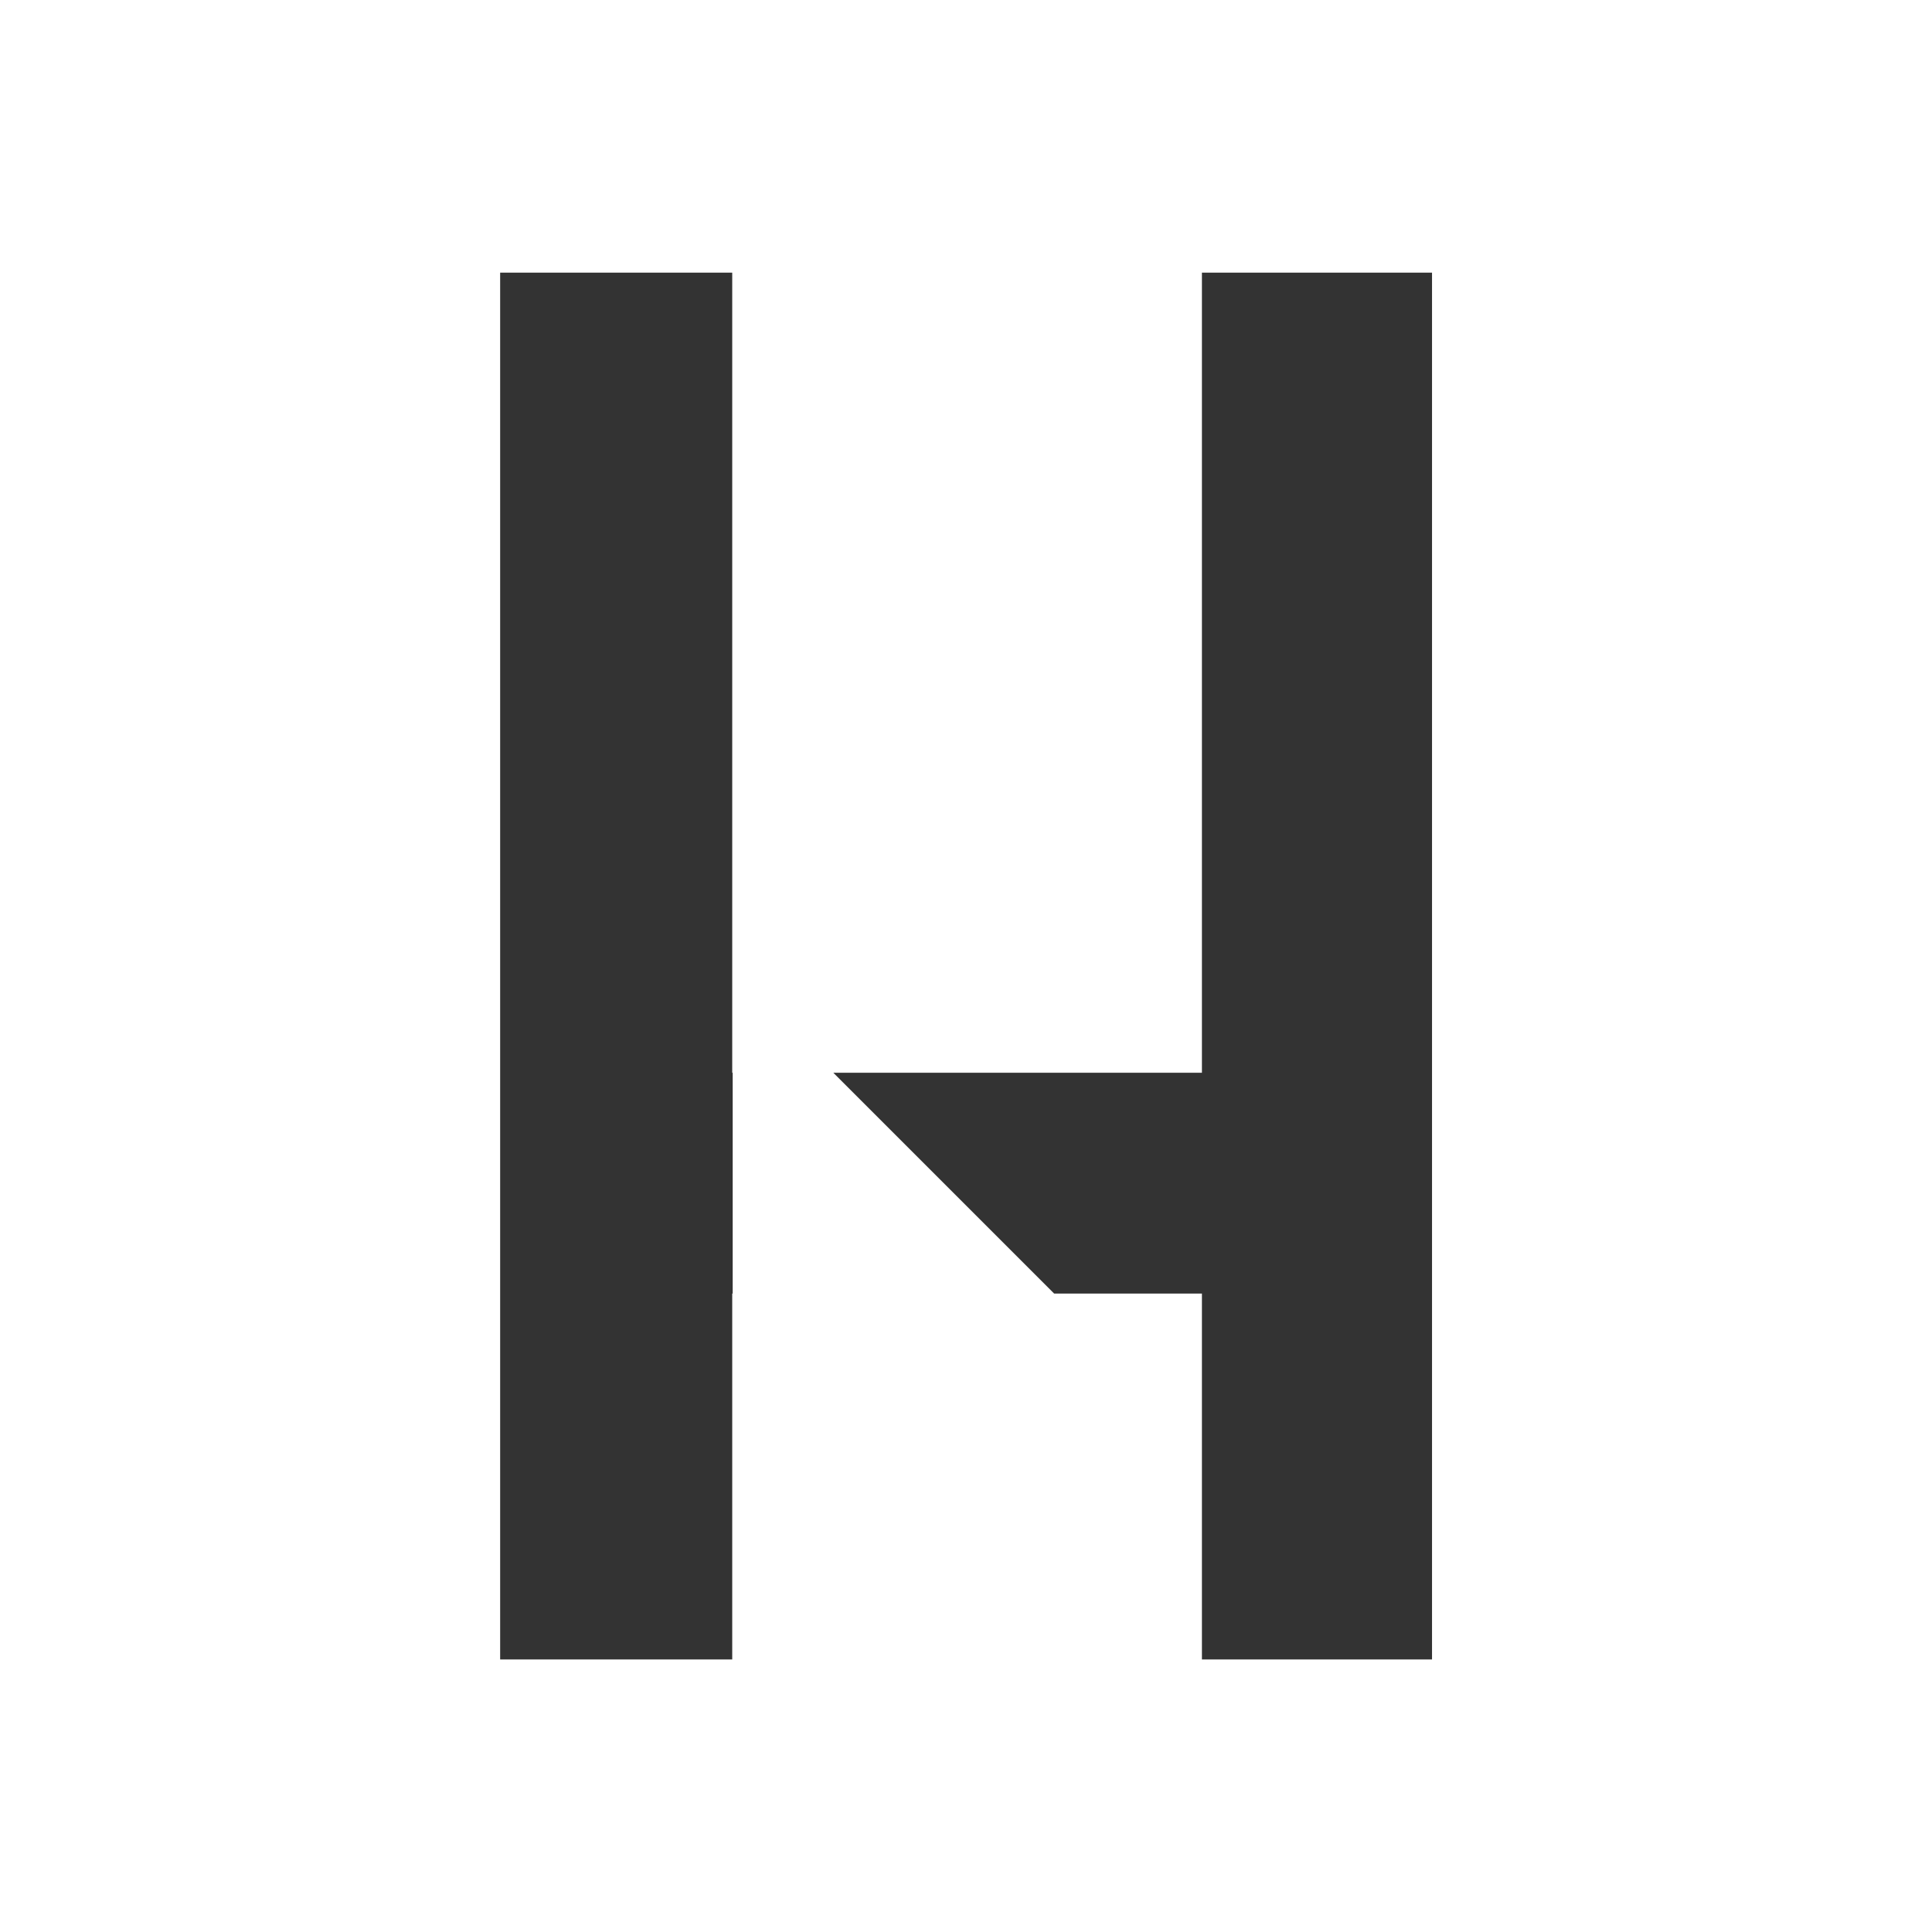
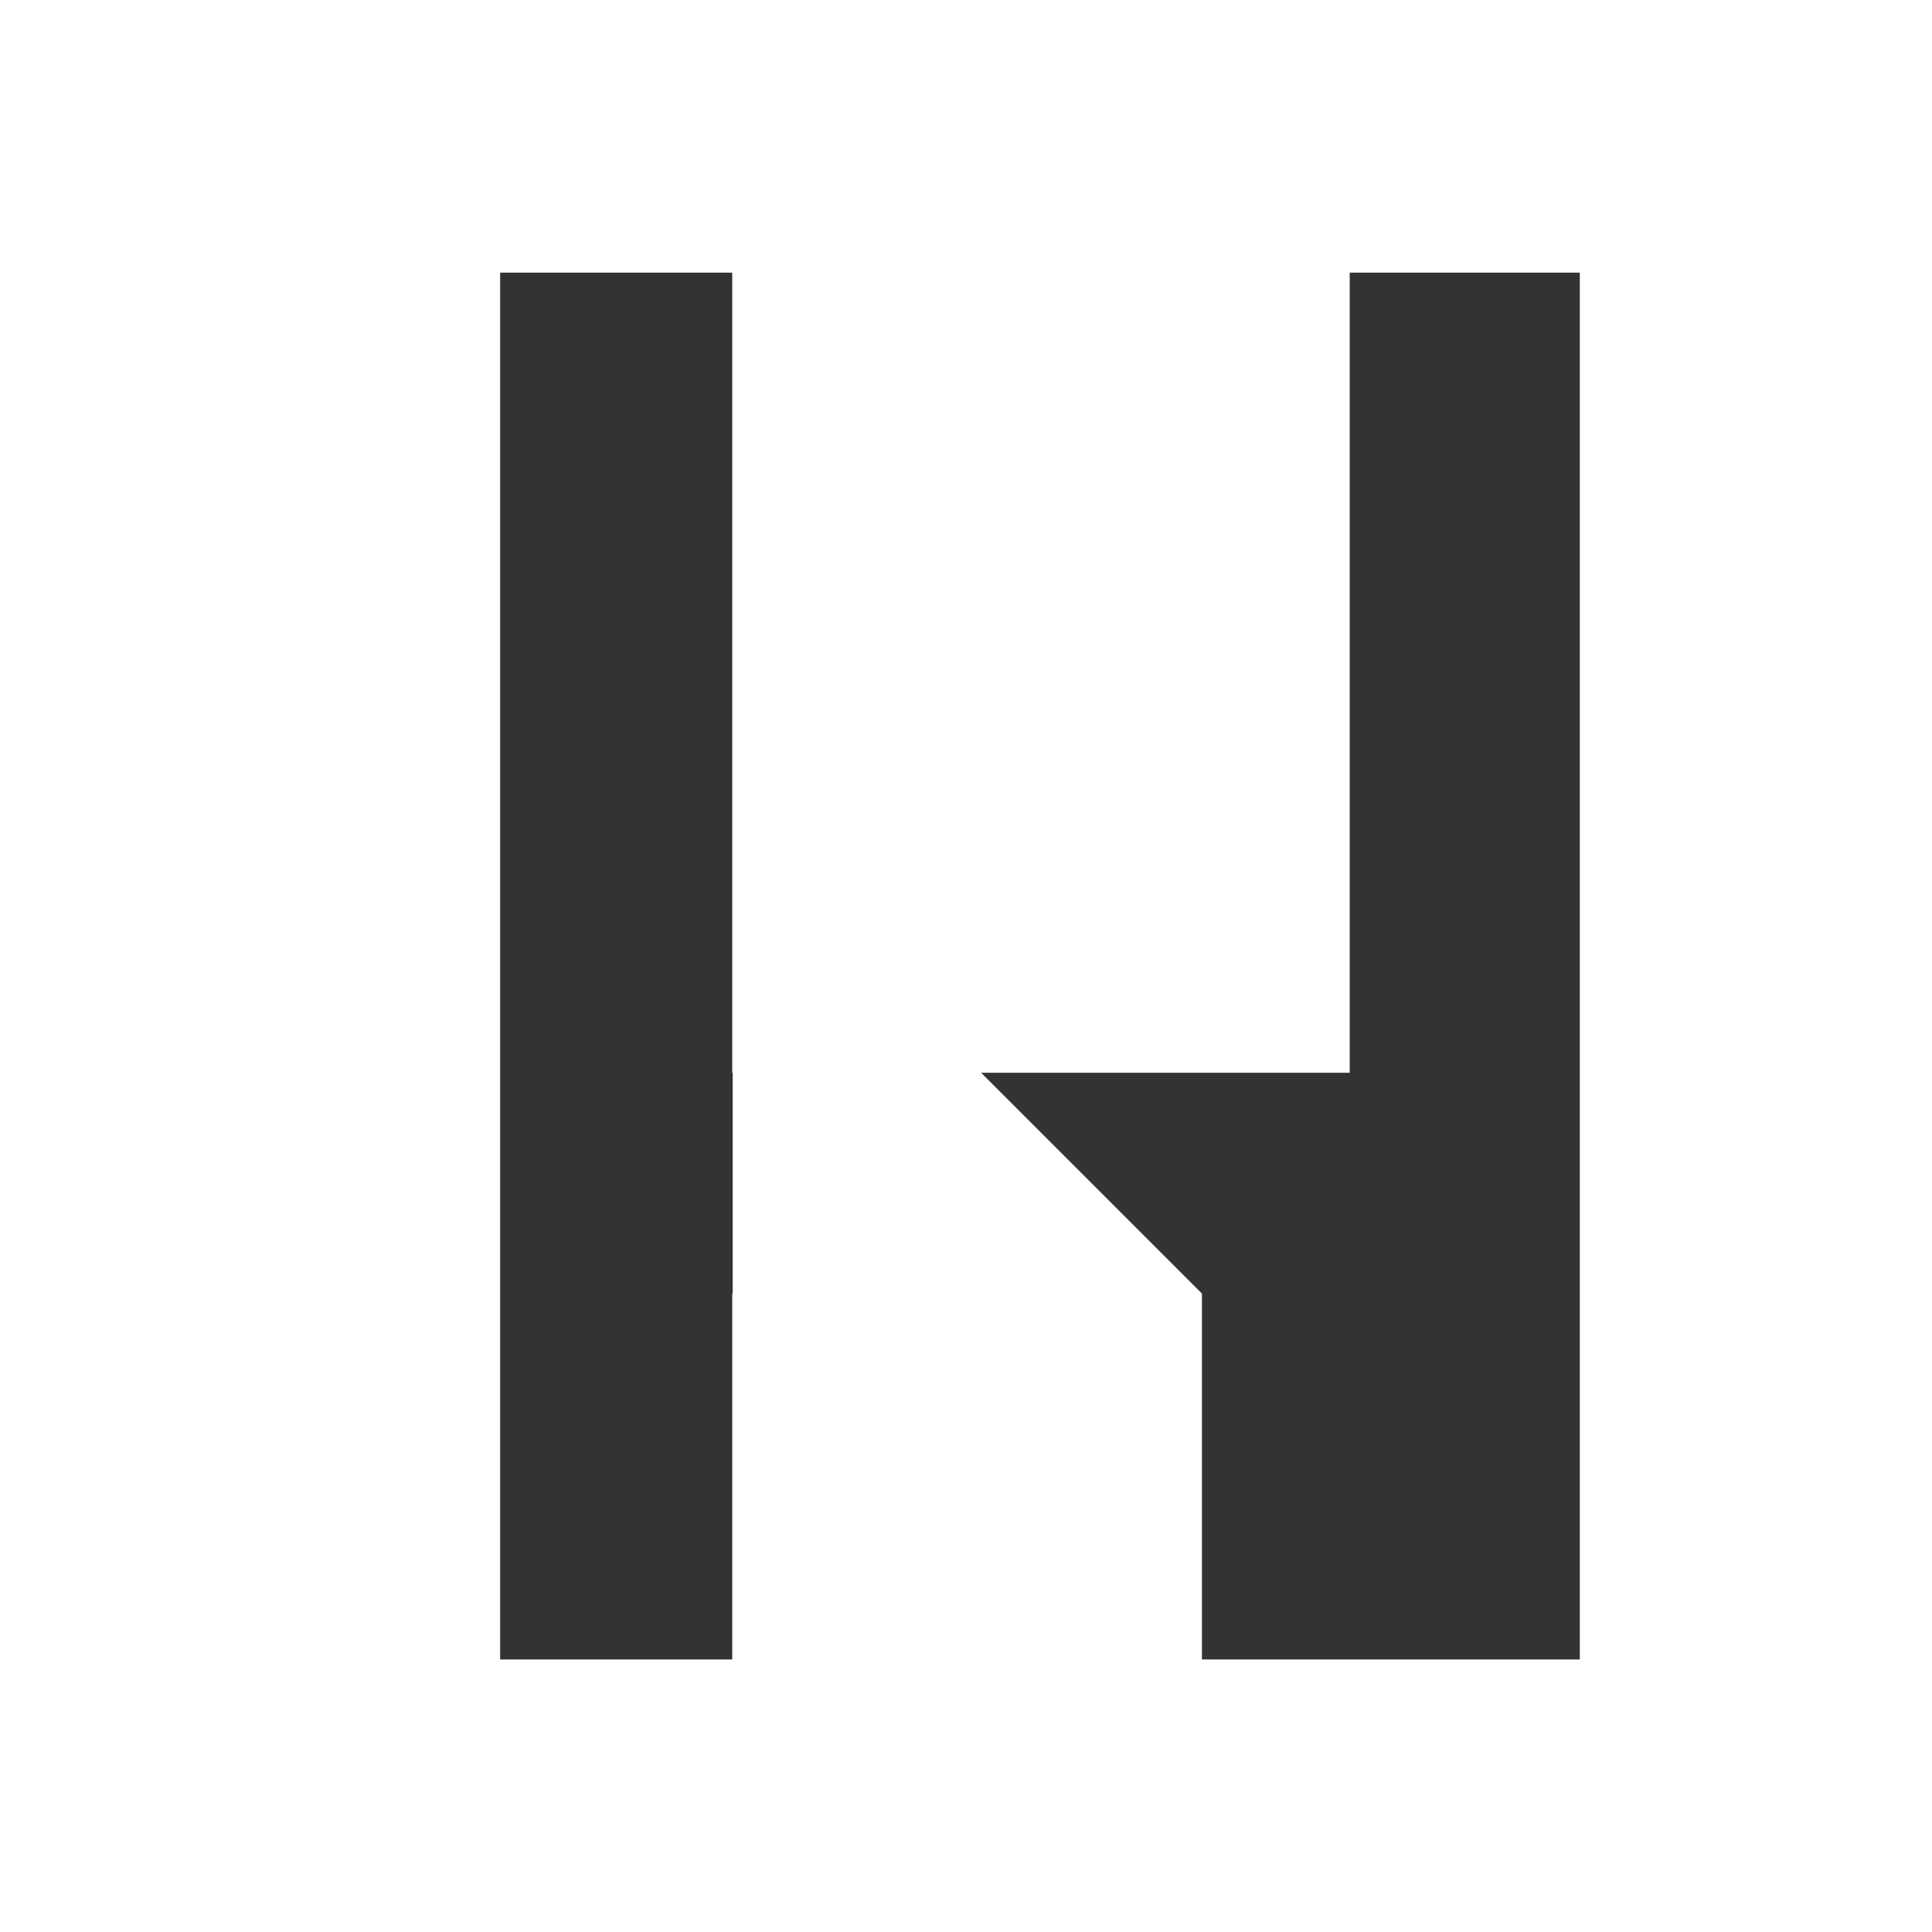
<svg xmlns="http://www.w3.org/2000/svg" id="Layer_2" data-name="Layer 2" viewBox="0 0 215.7 215.7">
  <rect x="0" y="0" width="215.7" height="215.7" fill="#333333" stroke="none" />
  <defs>
    <style>
      .cls-1 {
        fill: #fff;
      }
    </style>
  </defs>
  <g id="Layer_1_copy_6" data-name="Layer 1 copy 6">
-     <path class="cls-1" d="m0,0v215.7h215.7V0H0Zm81.8,144.42h-.05v40.85h-25.91V30.44h25.91v89.33h.05v24.65Zm78.08,40.85h-25.69v-40.85h-16.5l-24.65-24.65h41.15V30.44h25.69v154.83Z" />
+     <path class="cls-1" d="m0,0v215.7h215.7V0H0Zm81.8,144.42h-.05v40.85h-25.91V30.44h25.91v89.33h.05v24.65Zm78.08,40.85h-25.69v-40.85l-24.65-24.65h41.15V30.44h25.69v154.83Z" />
  </g>
</svg>